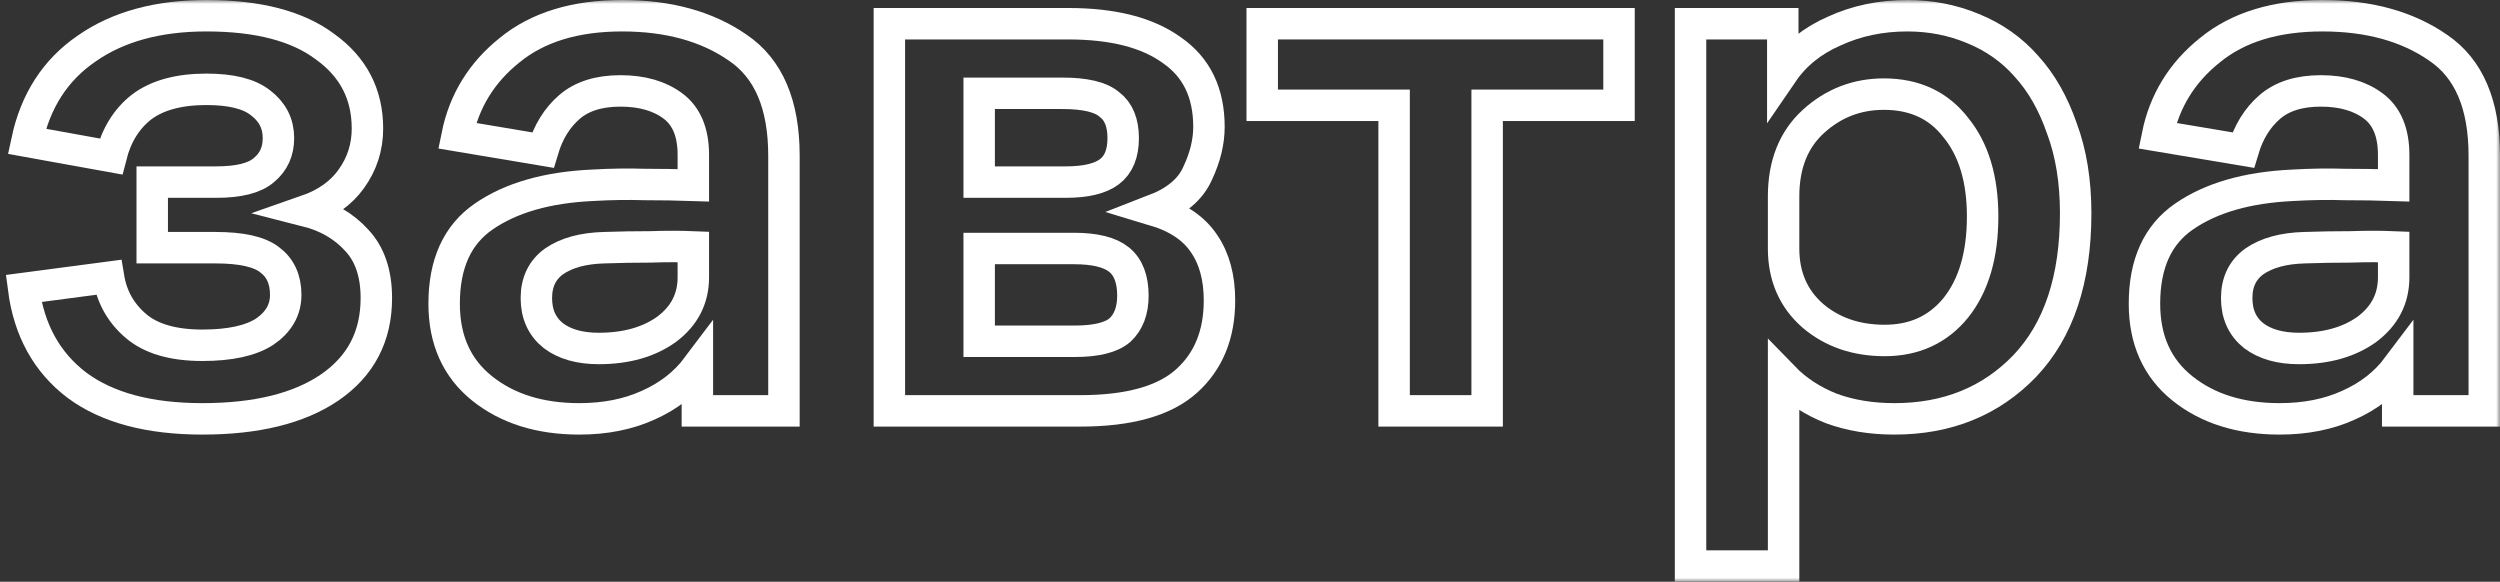
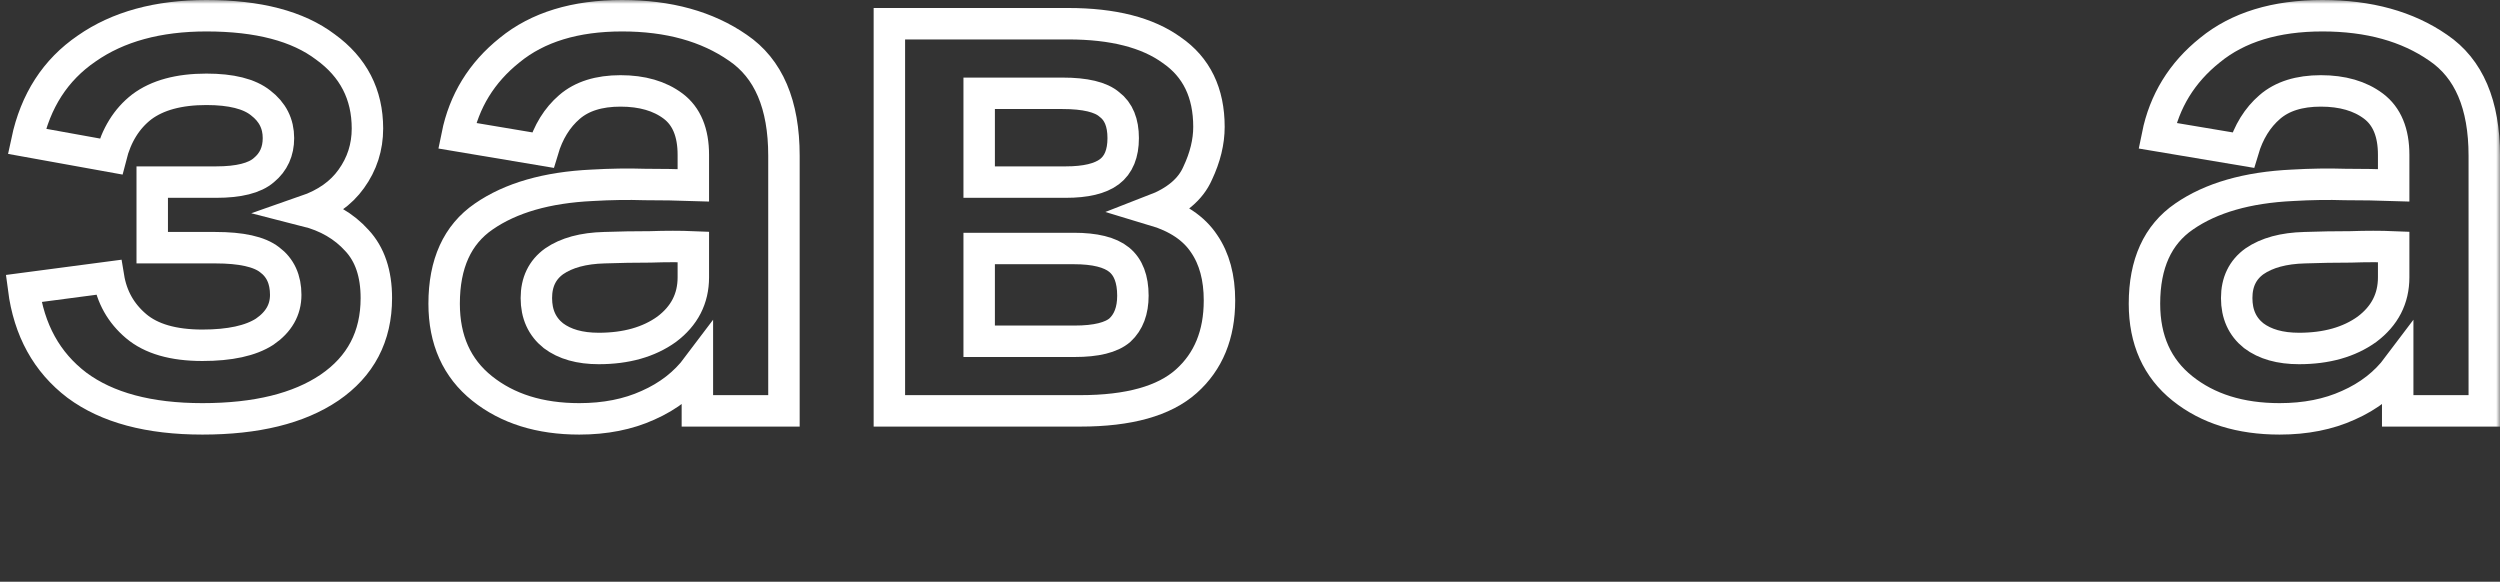
<svg xmlns="http://www.w3.org/2000/svg" width="318" height="74" viewBox="0 0 318 74" fill="none">
  <rect x="0" y="0" width="318" height="74" fill="#333333" stroke="none" />
  <mask id="path-1-outside-1_603_1359" maskUnits="userSpaceOnUse" x="0" y="0" width="318" height="74" fill="black">
    <rect fill="white" width="318" height="74" />
-     <path d="M25.744 43.919C29.243 43.919 31.885 43.342 33.669 42.189C35.453 40.968 36.344 39.408 36.344 37.509C36.344 35.542 35.658 34.049 34.286 33.032C32.983 32.014 30.684 31.506 27.391 31.506H19.363V23.163H27.494C30.375 23.163 32.399 22.654 33.566 21.637C34.801 20.619 35.418 19.263 35.418 17.567C35.418 15.736 34.663 14.243 33.154 13.09C31.713 11.937 29.415 11.361 26.259 11.361C22.76 11.361 20.015 12.107 18.026 13.599C16.105 15.091 14.801 17.194 14.115 19.907L3.412 17.974C4.509 12.819 7.048 8.885 11.027 6.172C15.007 3.391 20.084 2 26.259 2C32.845 2 37.888 3.323 41.387 5.968C44.955 8.546 46.739 12.005 46.739 16.346C46.739 18.72 46.053 20.857 44.681 22.756C43.377 24.587 41.456 25.944 38.917 26.826C41.593 27.504 43.754 28.759 45.401 30.59C47.047 32.354 47.871 34.795 47.871 37.916C47.871 42.799 45.881 46.598 41.902 49.311C37.991 51.956 32.605 53.279 25.744 53.279C18.952 53.279 13.634 51.855 9.792 49.006C5.95 46.089 3.686 41.986 3 36.695L13.806 35.27C14.218 37.78 15.384 39.849 17.305 41.477C19.226 43.105 22.039 43.919 25.744 43.919Z" />
    <path d="M88.706 52.262V46.666C87.128 48.768 85.036 50.396 82.428 51.549C79.89 52.703 76.974 53.279 73.681 53.279C68.672 53.279 64.556 51.99 61.331 49.413C58.106 46.835 56.494 43.24 56.494 38.628C56.494 33.541 58.175 29.844 61.537 27.538C64.967 25.164 69.564 23.841 75.327 23.57C77.66 23.434 79.89 23.4 82.017 23.468C84.144 23.468 86.202 23.502 88.192 23.57V19.703C88.192 16.855 87.334 14.786 85.619 13.497C83.904 12.208 81.674 11.564 78.929 11.564C76.185 11.564 74.024 12.242 72.446 13.599C70.868 14.955 69.736 16.787 69.05 19.093L58.141 17.262C59.032 12.853 61.262 9.224 64.83 6.375C68.398 3.458 73.166 2 79.135 2C85.036 2 89.941 3.357 93.852 6.07C97.763 8.715 99.718 13.294 99.718 19.805V52.262H88.706ZM88.192 31.404C86.545 31.336 84.727 31.336 82.737 31.404C80.748 31.404 78.792 31.438 76.871 31.506C74.195 31.574 72.068 32.15 70.49 33.236C68.981 34.321 68.226 35.881 68.226 37.916C68.226 39.951 68.947 41.545 70.388 42.698C71.828 43.783 73.749 44.326 76.151 44.326C79.65 44.326 82.531 43.512 84.796 41.884C87.06 40.188 88.192 37.983 88.192 35.27V31.404Z" />
-     <path d="M113.128 52.262V3.017H135.872C141.566 3.017 145.957 4.137 149.045 6.375C152.201 8.546 153.779 11.801 153.779 16.142C153.779 18.042 153.299 20.009 152.338 22.044C151.446 24.078 149.594 25.639 146.781 26.724C149.731 27.606 151.858 29.03 153.162 30.997C154.465 32.896 155.117 35.304 155.117 38.221C155.117 42.562 153.71 45.987 150.897 48.497C148.084 51.007 143.59 52.262 137.416 52.262H113.128ZM135.151 11.869H124.551V23.163H135.563C138.102 23.163 139.954 22.722 141.12 21.84C142.287 20.958 142.87 19.534 142.87 17.567C142.87 15.6 142.287 14.175 141.12 13.294C140.023 12.344 138.033 11.869 135.151 11.869ZM136.592 31.608H124.551V43.41H136.695C139.44 43.41 141.361 42.935 142.458 41.986C143.556 40.968 144.105 39.51 144.105 37.611C144.105 35.508 143.522 33.982 142.355 33.032C141.189 32.082 139.268 31.608 136.592 31.608Z" />
    <path d="M160.554 13.395V3.017H205.94V13.395H189.165V52.262H177.33V13.395H160.554Z" />
    <path d="M215.037 72V3.017H226.77V9.224C228.348 6.918 230.543 5.154 233.356 3.933C236.169 2.644 239.257 2 242.619 2C245.569 2 248.347 2.543 250.955 3.628C253.63 4.713 255.895 6.307 257.747 8.41C259.668 10.513 261.178 13.158 262.275 16.346C263.442 19.466 264.025 23.061 264.025 27.131C264.025 35.542 261.864 42.019 257.541 46.564C253.219 51.041 247.696 53.279 240.972 53.279C238.022 53.279 235.346 52.838 232.945 51.956C230.543 51.007 228.519 49.684 226.873 47.988V72H215.037ZM226.873 31.608C226.873 35.135 228.108 37.983 230.578 40.154C233.047 42.257 236.101 43.308 239.737 43.308C243.51 43.308 246.529 41.918 248.793 39.137C251.058 36.288 252.19 32.422 252.19 27.538C252.19 22.79 251.058 19.025 248.793 16.244C246.598 13.395 243.545 11.971 239.634 11.971C236.204 11.971 233.219 13.124 230.68 15.43C228.142 17.736 226.873 20.924 226.873 24.994V31.608Z" />
-     <path d="M304.988 52.262V46.666C303.41 48.768 301.318 50.396 298.71 51.549C296.172 52.703 293.256 53.279 289.963 53.279C284.954 53.279 280.837 51.99 277.613 49.413C274.388 46.835 272.776 43.24 272.776 38.628C272.776 33.541 274.457 29.844 277.819 27.538C281.249 25.164 285.846 23.841 291.609 23.57C293.942 23.434 296.172 23.4 298.299 23.468C300.426 23.468 302.484 23.502 304.474 23.57V19.703C304.474 16.855 303.616 14.786 301.901 13.497C300.185 12.208 297.956 11.564 295.211 11.564C292.467 11.564 290.306 12.242 288.728 13.599C287.15 14.955 286.017 16.787 285.331 19.093L274.422 17.262C275.314 12.853 277.544 9.224 281.112 6.375C284.68 3.458 289.448 2 295.417 2C301.318 2 306.223 3.357 310.134 6.07C314.045 8.715 316 13.294 316 19.805V52.262H304.988ZM304.474 31.404C302.827 31.336 301.009 31.336 299.019 31.404C297.029 31.404 295.074 31.438 293.153 31.506C290.477 31.574 288.35 32.15 286.772 33.236C285.263 34.321 284.508 35.881 284.508 37.916C284.508 39.951 285.228 41.545 286.669 42.698C288.11 43.783 290.031 44.326 292.433 44.326C295.932 44.326 298.813 43.512 301.077 41.884C303.341 40.188 304.474 37.983 304.474 35.27V31.404Z" />
  </mask>
  <path d="M25.744 43.919C29.243 43.919 31.885 43.342 33.669 42.189C35.453 40.968 36.344 39.408 36.344 37.509C36.344 35.542 35.658 34.049 34.286 33.032C32.983 32.014 30.684 31.506 27.391 31.506H19.363V23.163H27.494C30.375 23.163 32.399 22.654 33.566 21.637C34.801 20.619 35.418 19.263 35.418 17.567C35.418 15.736 34.663 14.243 33.154 13.09C31.713 11.937 29.415 11.361 26.259 11.361C22.76 11.361 20.015 12.107 18.026 13.599C16.105 15.091 14.801 17.194 14.115 19.907L3.412 17.974C4.509 12.819 7.048 8.885 11.027 6.172C15.007 3.391 20.084 2 26.259 2C32.845 2 37.888 3.323 41.387 5.968C44.955 8.546 46.739 12.005 46.739 16.346C46.739 18.72 46.053 20.857 44.681 22.756C43.377 24.587 41.456 25.944 38.917 26.826C41.593 27.504 43.754 28.759 45.401 30.59C47.047 32.354 47.871 34.795 47.871 37.916C47.871 42.799 45.881 46.598 41.902 49.311C37.991 51.956 32.605 53.279 25.744 53.279C18.952 53.279 13.634 51.855 9.792 49.006C5.95 46.089 3.686 41.986 3 36.695L13.806 35.27C14.218 37.78 15.384 39.849 17.305 41.477C19.226 43.105 22.039 43.919 25.744 43.919Z" stroke="white" stroke-width="4" mask="url(#path-1-outside-1_603_1359)" />
  <path d="M88.706 52.262V46.666C87.128 48.768 85.036 50.396 82.428 51.549C79.89 52.703 76.974 53.279 73.681 53.279C68.672 53.279 64.556 51.99 61.331 49.413C58.106 46.835 56.494 43.24 56.494 38.628C56.494 33.541 58.175 29.844 61.537 27.538C64.967 25.164 69.564 23.841 75.327 23.57C77.66 23.434 79.89 23.4 82.017 23.468C84.144 23.468 86.202 23.502 88.192 23.57V19.703C88.192 16.855 87.334 14.786 85.619 13.497C83.904 12.208 81.674 11.564 78.929 11.564C76.185 11.564 74.024 12.242 72.446 13.599C70.868 14.955 69.736 16.787 69.05 19.093L58.141 17.262C59.032 12.853 61.262 9.224 64.83 6.375C68.398 3.458 73.166 2 79.135 2C85.036 2 89.941 3.357 93.852 6.07C97.763 8.715 99.718 13.294 99.718 19.805V52.262H88.706ZM88.192 31.404C86.545 31.336 84.727 31.336 82.737 31.404C80.748 31.404 78.792 31.438 76.871 31.506C74.195 31.574 72.068 32.15 70.49 33.236C68.981 34.321 68.226 35.881 68.226 37.916C68.226 39.951 68.947 41.545 70.388 42.698C71.828 43.783 73.749 44.326 76.151 44.326C79.65 44.326 82.531 43.512 84.796 41.884C87.06 40.188 88.192 37.983 88.192 35.27V31.404Z" stroke="white" stroke-width="4" mask="url(#path-1-outside-1_603_1359)" />
  <path d="M113.128 52.262V3.017H135.872C141.566 3.017 145.957 4.137 149.045 6.375C152.201 8.546 153.779 11.801 153.779 16.142C153.779 18.042 153.299 20.009 152.338 22.044C151.446 24.078 149.594 25.639 146.781 26.724C149.731 27.606 151.858 29.03 153.162 30.997C154.465 32.896 155.117 35.304 155.117 38.221C155.117 42.562 153.71 45.987 150.897 48.497C148.084 51.007 143.59 52.262 137.416 52.262H113.128ZM135.151 11.869H124.551V23.163H135.563C138.102 23.163 139.954 22.722 141.12 21.84C142.287 20.958 142.87 19.534 142.87 17.567C142.87 15.6 142.287 14.175 141.12 13.294C140.023 12.344 138.033 11.869 135.151 11.869ZM136.592 31.608H124.551V43.41H136.695C139.44 43.41 141.361 42.935 142.458 41.986C143.556 40.968 144.105 39.51 144.105 37.611C144.105 35.508 143.522 33.982 142.355 33.032C141.189 32.082 139.268 31.608 136.592 31.608Z" stroke="white" stroke-width="4" mask="url(#path-1-outside-1_603_1359)" />
-   <path d="M160.554 13.395V3.017H205.94V13.395H189.165V52.262H177.33V13.395H160.554Z" stroke="white" stroke-width="4" mask="url(#path-1-outside-1_603_1359)" />
-   <path d="M215.037 72V3.017H226.77V9.224C228.348 6.918 230.543 5.154 233.356 3.933C236.169 2.644 239.257 2 242.619 2C245.569 2 248.347 2.543 250.955 3.628C253.63 4.713 255.895 6.307 257.747 8.41C259.668 10.513 261.178 13.158 262.275 16.346C263.442 19.466 264.025 23.061 264.025 27.131C264.025 35.542 261.864 42.019 257.541 46.564C253.219 51.041 247.696 53.279 240.972 53.279C238.022 53.279 235.346 52.838 232.945 51.956C230.543 51.007 228.519 49.684 226.873 47.988V72H215.037ZM226.873 31.608C226.873 35.135 228.108 37.983 230.578 40.154C233.047 42.257 236.101 43.308 239.737 43.308C243.51 43.308 246.529 41.918 248.793 39.137C251.058 36.288 252.19 32.422 252.19 27.538C252.19 22.79 251.058 19.025 248.793 16.244C246.598 13.395 243.545 11.971 239.634 11.971C236.204 11.971 233.219 13.124 230.68 15.43C228.142 17.736 226.873 20.924 226.873 24.994V31.608Z" stroke="white" stroke-width="4" mask="url(#path-1-outside-1_603_1359)" />
  <path d="M304.988 52.262V46.666C303.41 48.768 301.318 50.396 298.71 51.549C296.172 52.703 293.256 53.279 289.963 53.279C284.954 53.279 280.837 51.99 277.613 49.413C274.388 46.835 272.776 43.24 272.776 38.628C272.776 33.541 274.457 29.844 277.819 27.538C281.249 25.164 285.846 23.841 291.609 23.57C293.942 23.434 296.172 23.4 298.299 23.468C300.426 23.468 302.484 23.502 304.474 23.57V19.703C304.474 16.855 303.616 14.786 301.901 13.497C300.185 12.208 297.956 11.564 295.211 11.564C292.467 11.564 290.306 12.242 288.728 13.599C287.15 14.955 286.017 16.787 285.331 19.093L274.422 17.262C275.314 12.853 277.544 9.224 281.112 6.375C284.68 3.458 289.448 2 295.417 2C301.318 2 306.223 3.357 310.134 6.07C314.045 8.715 316 13.294 316 19.805V52.262H304.988ZM304.474 31.404C302.827 31.336 301.009 31.336 299.019 31.404C297.029 31.404 295.074 31.438 293.153 31.506C290.477 31.574 288.35 32.15 286.772 33.236C285.263 34.321 284.508 35.881 284.508 37.916C284.508 39.951 285.228 41.545 286.669 42.698C288.11 43.783 290.031 44.326 292.433 44.326C295.932 44.326 298.813 43.512 301.077 41.884C303.341 40.188 304.474 37.983 304.474 35.27V31.404Z" stroke="white" stroke-width="4" mask="url(#path-1-outside-1_603_1359)" />
</svg>